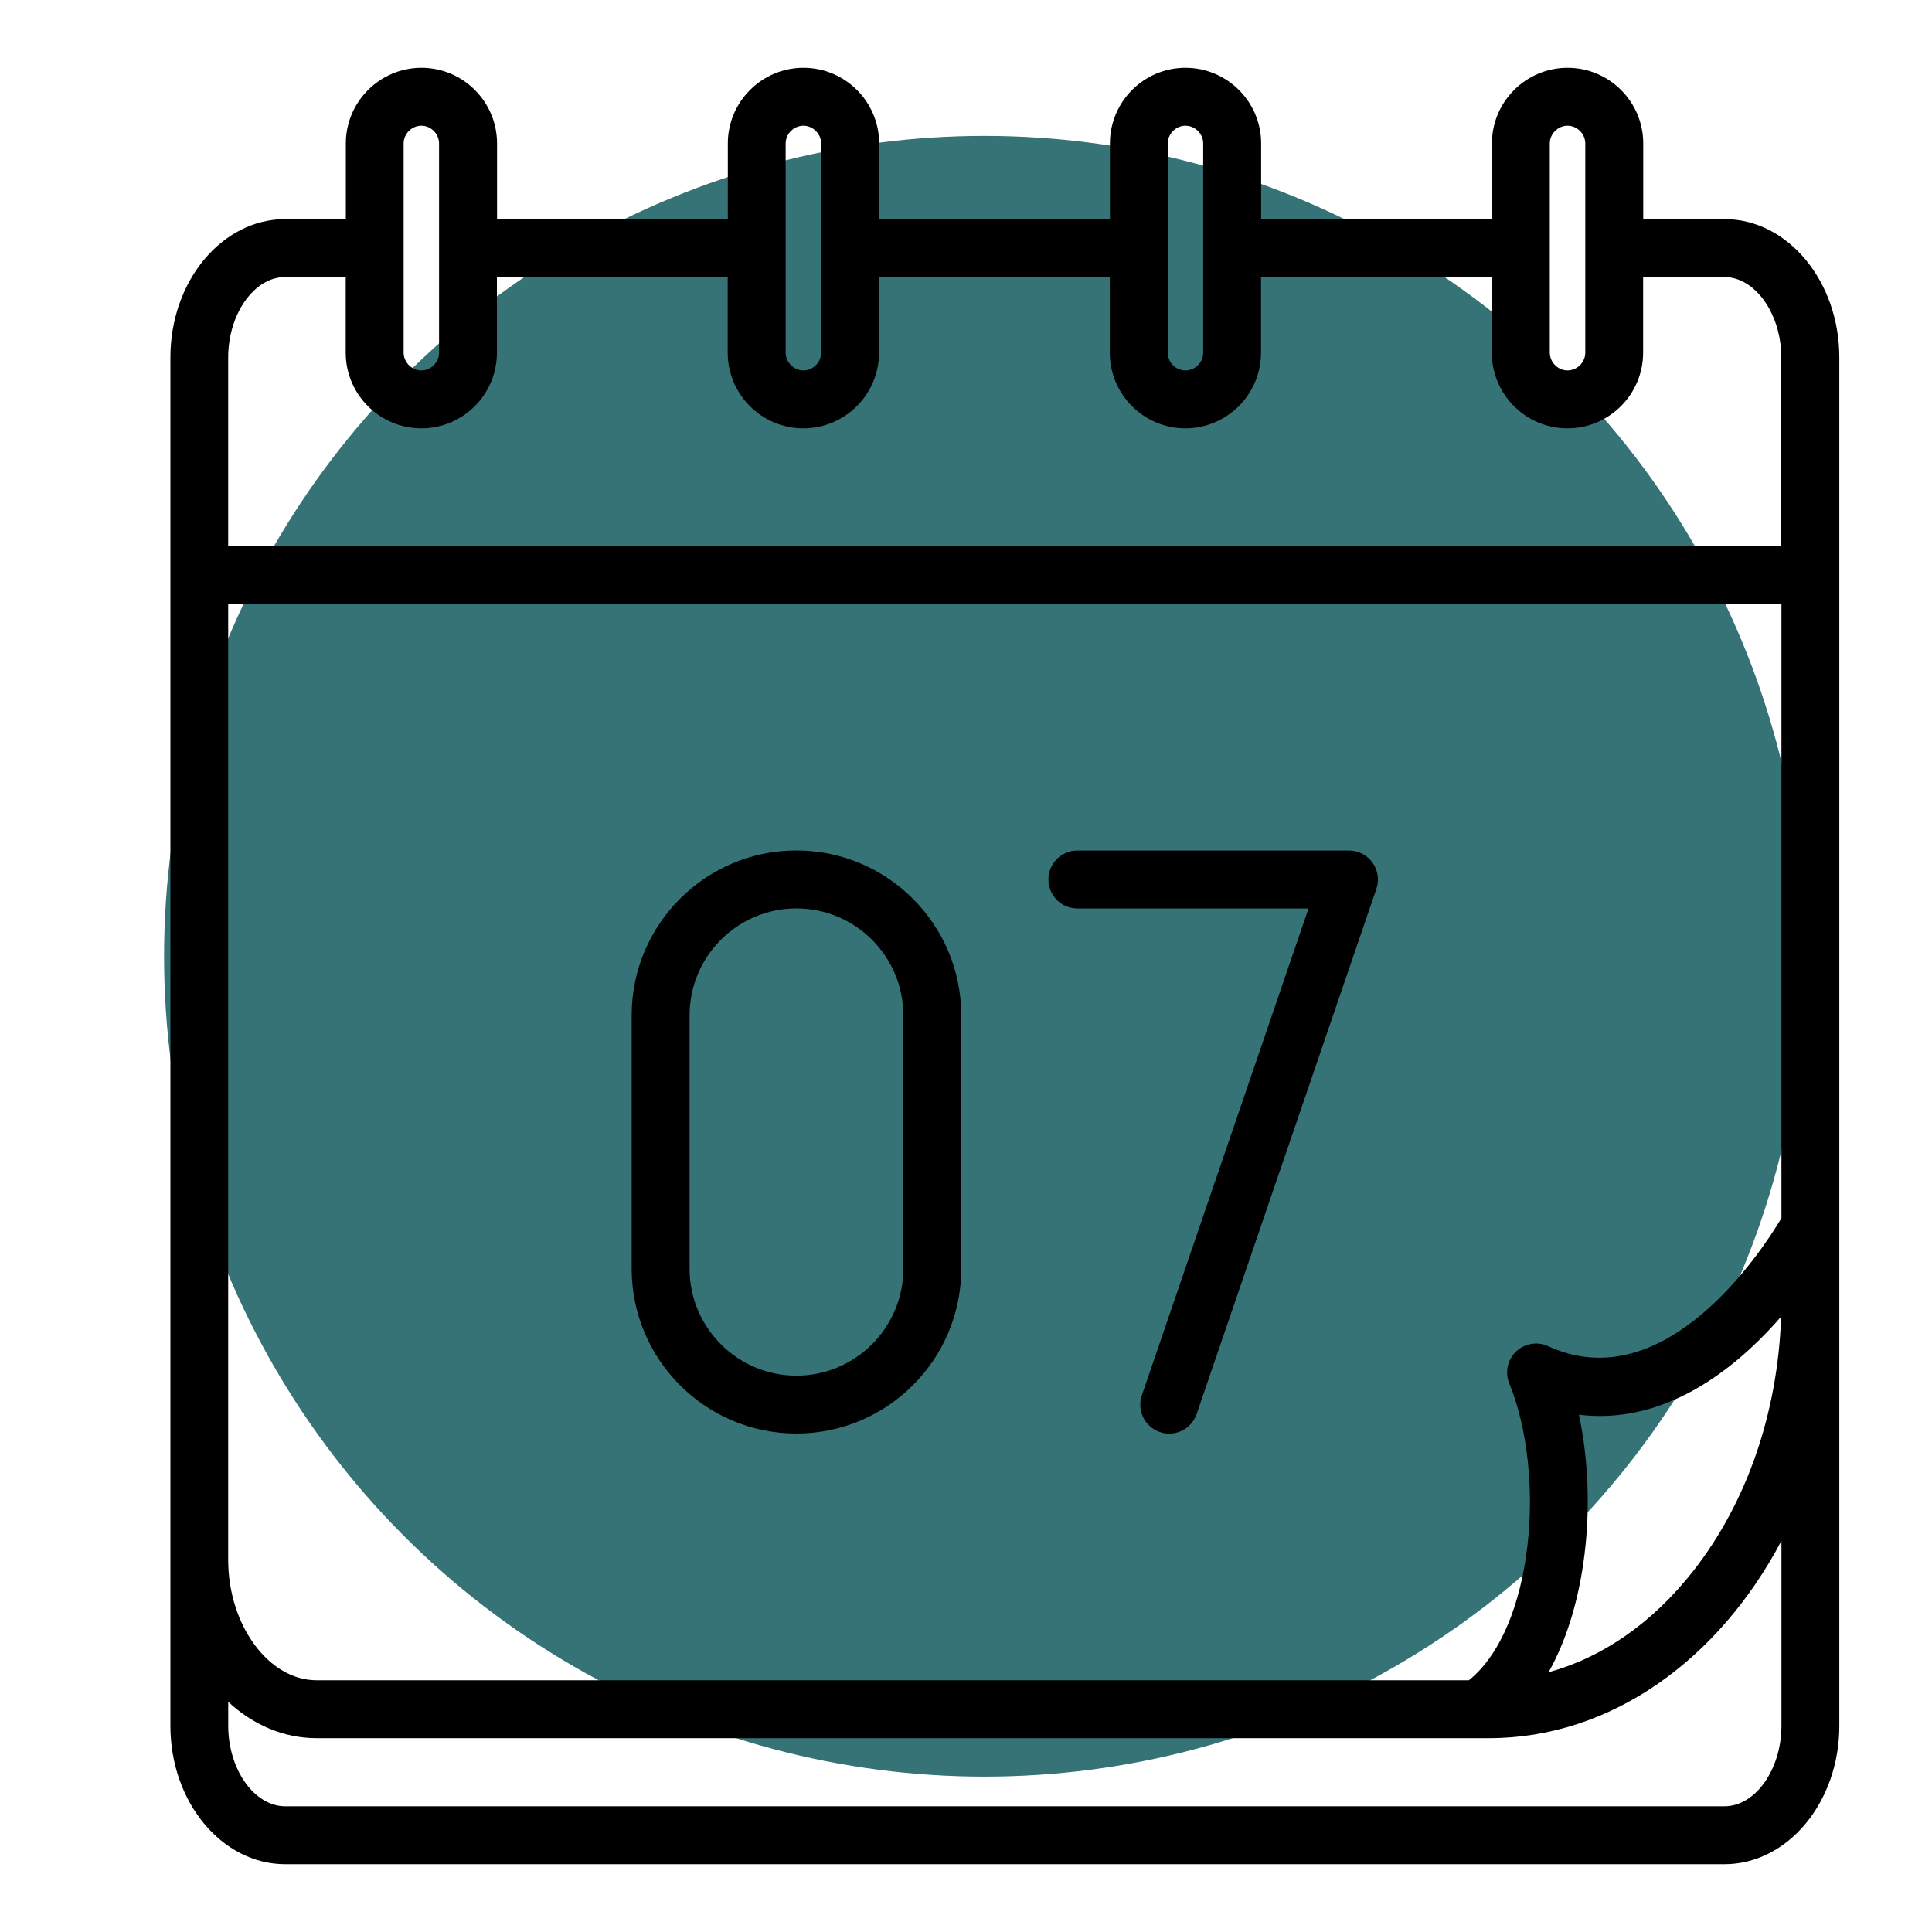
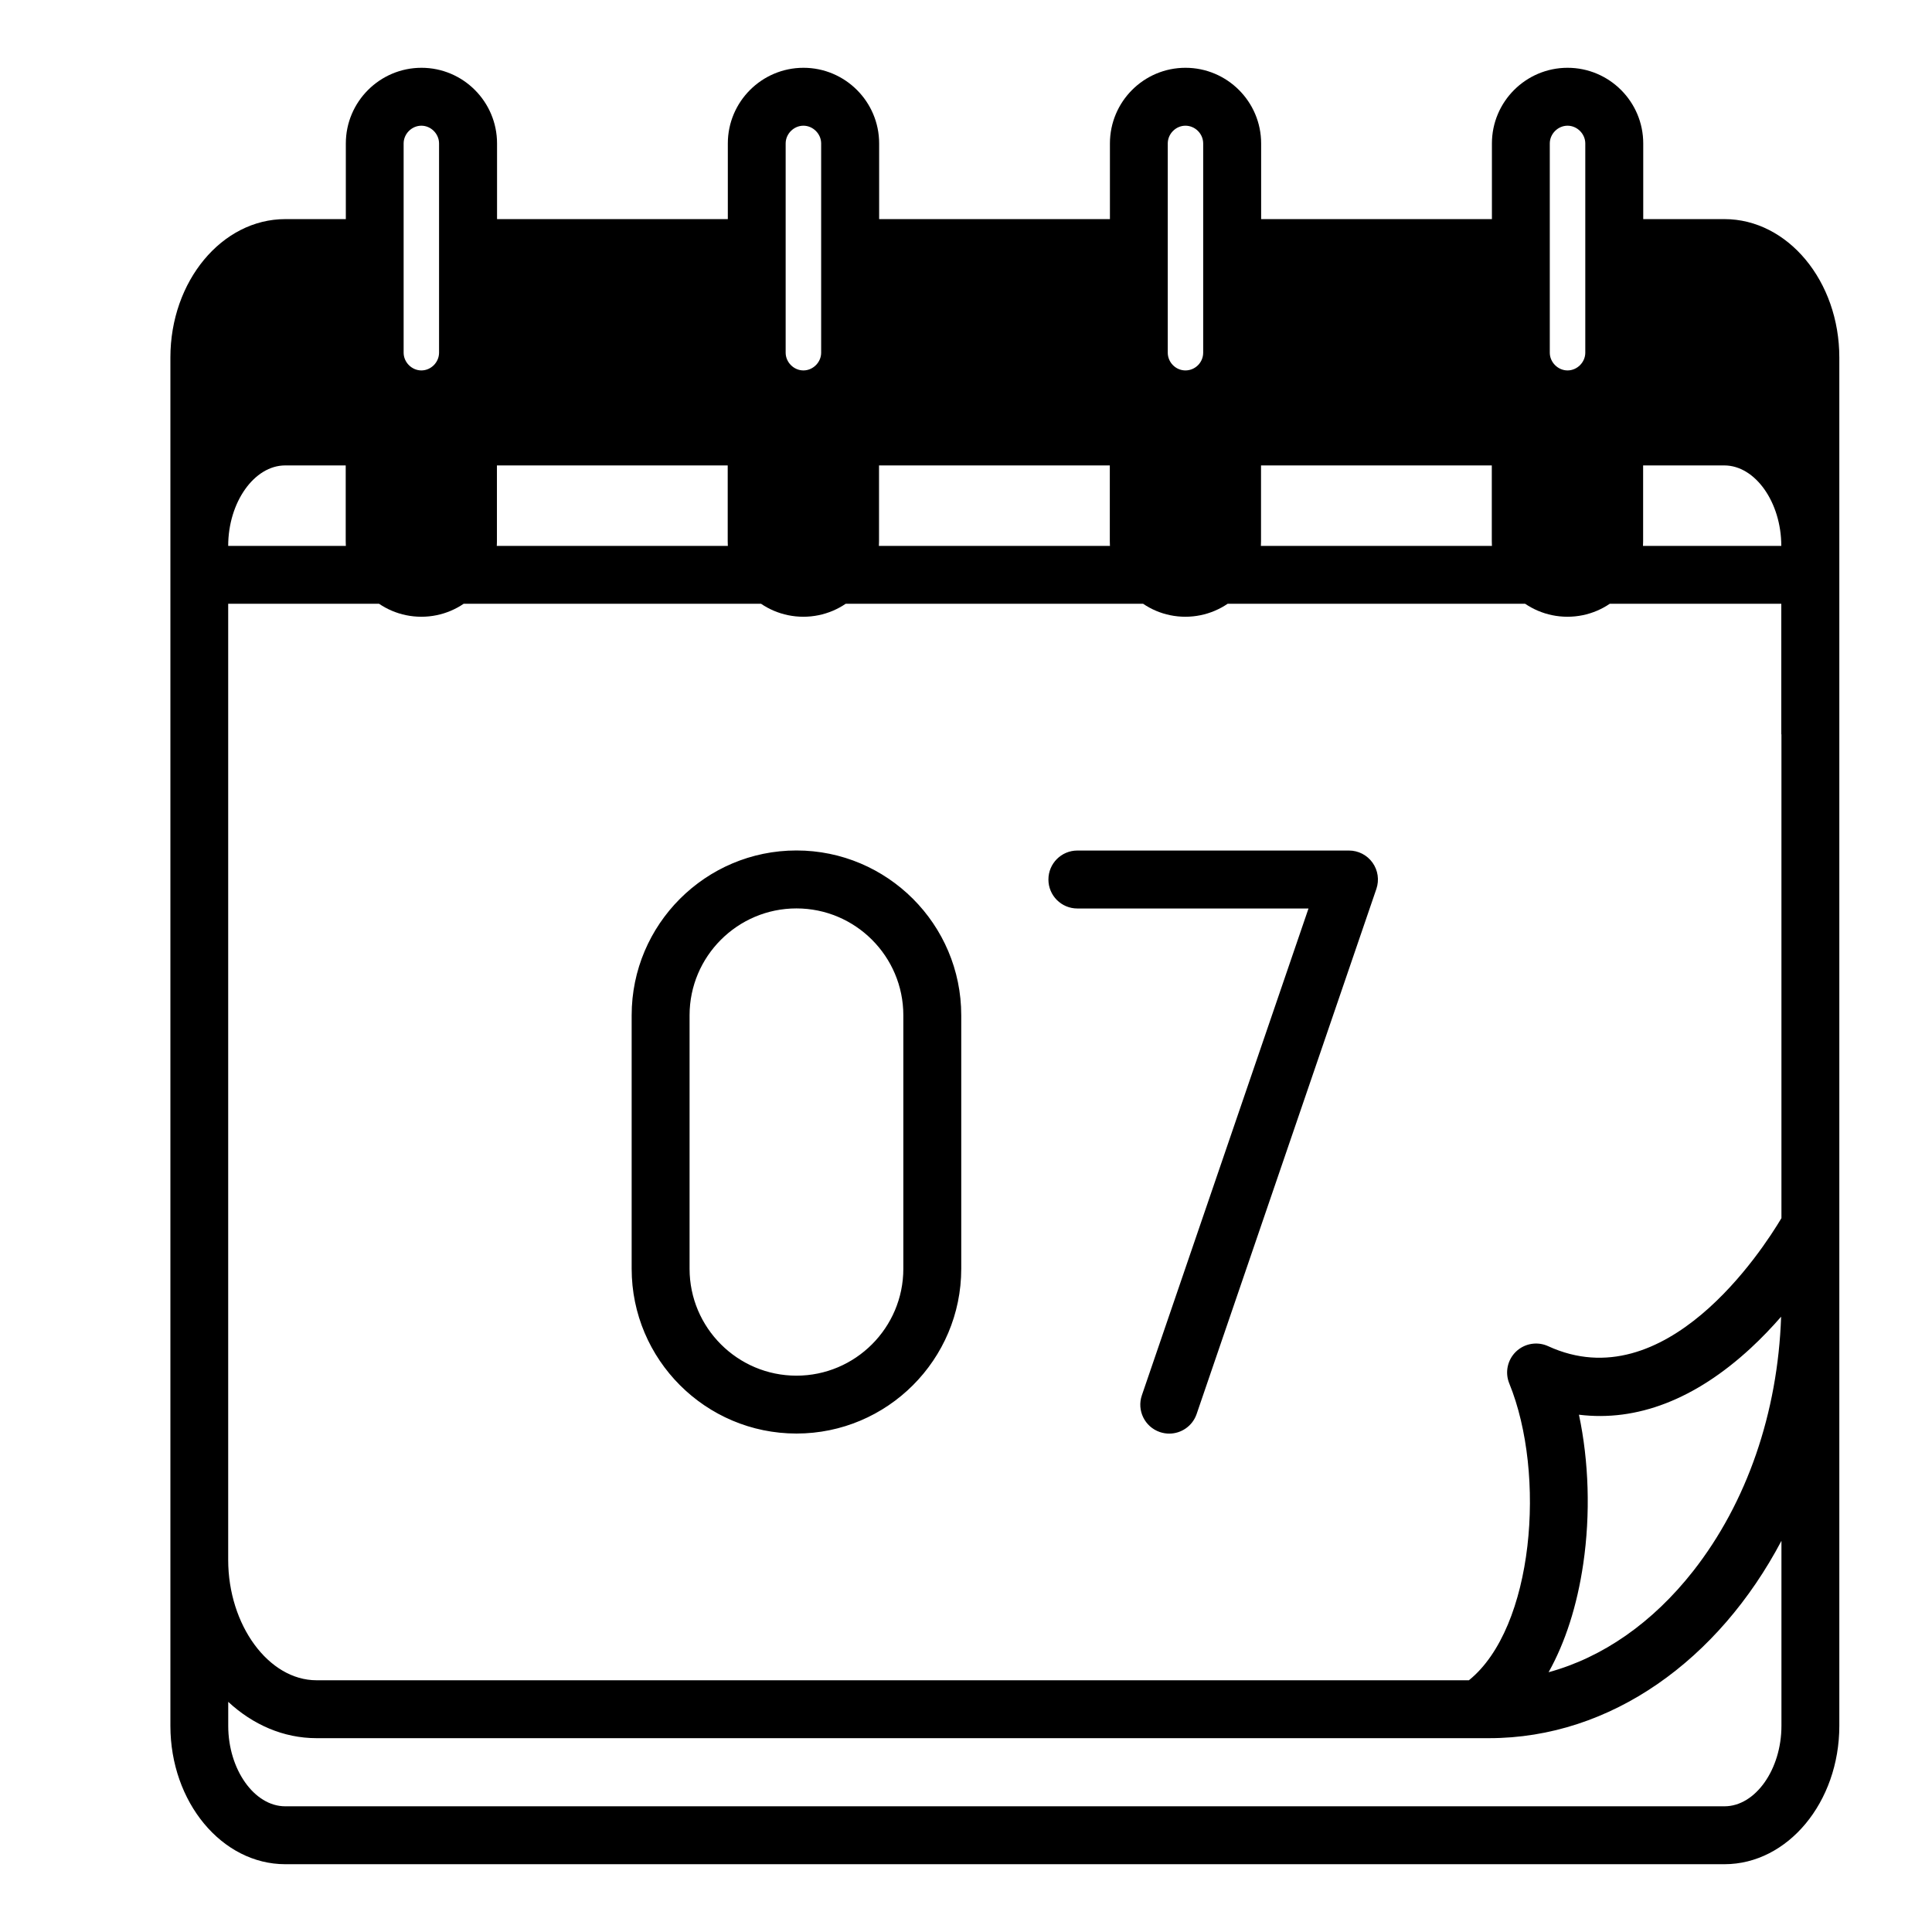
<svg xmlns="http://www.w3.org/2000/svg" width="100%" height="100%" viewBox="0 0 625 625" version="1.1" xml:space="preserve" style="fill-rule:evenodd;clip-rule:evenodd;stroke-linejoin:round;stroke-miterlimit:2;">
-   <circle cx="318.466" cy="309.351" r="265.387" style="fill:#357376;" />
-   <path d="M257.652,463.749c29.396,-0 53.31,-23.914 53.31,-53.31l-0,-82.005c-0,-29.396 -23.914,-53.31 -53.31,-53.31c-29.397,0 -53.311,23.914 -53.311,53.31l0,82.005c0,29.396 23.914,53.31 53.311,53.31Zm-34.576,-135.303c0,-19.063 15.513,-34.575 34.576,-34.575c19.062,-0 34.575,15.512 34.575,34.575l0,82.004c0,19.063 -15.513,34.576 -34.575,34.576c-19.063,-0 -34.576,-15.513 -34.576,-34.576l0,-82.004Zm334.777,-257.564l-26.269,-0l0,-24.476c0,-13.498 -10.978,-24.476 -24.476,-24.476c-13.497,-0 -24.476,10.978 -24.476,24.476l0,24.476l-74.657,-0l-0,-24.476c-0,-13.498 -10.979,-24.476 -24.476,-24.476c-13.498,-0 -24.441,10.978 -24.441,24.476l0,24.476l-74.658,-0l0,-24.476c0,-13.498 -10.978,-24.476 -24.475,-24.476c-13.498,-0 -24.476,10.978 -24.476,24.476l-0,24.476l-74.658,-0l-0,-24.476c-0,-13.498 -10.967,-24.476 -24.441,-24.476c-13.474,-0 -24.476,10.978 -24.476,24.476l0,24.476l-19.59,-0c-20.492,-0 -37.164,20.082 -37.164,44.769l-0,442.65c-0,24.687 16.672,44.769 37.164,44.769l465.569,0c20.492,0 37.164,-20.082 37.164,-44.769l0,-442.65c0,-24.687 -16.672,-44.769 -37.164,-44.769Zm-56.498,-24.476c0,-3.117 2.637,-5.741 5.742,-5.741c3.104,-0 5.741,2.636 5.741,5.741l-0,67.686c-0,3.117 -2.637,5.741 -5.741,5.741c-3.105,0 -5.742,-2.636 -5.742,-5.741l0,-67.686Zm-123.586,-0c0,-3.117 2.613,-5.741 5.718,-5.741c3.105,-0 5.741,2.577 5.741,5.741l0,67.686c0,3.164 -2.577,5.741 -5.741,5.741c-3.163,0 -5.718,-2.636 -5.718,-5.741l0,-67.686Zm-123.609,-0c-0,-3.117 2.636,-5.741 5.741,-5.741c3.105,-0 5.741,2.636 5.741,5.741l0,67.686c0,3.117 -2.636,5.741 -5.741,5.741c-3.105,0 -5.741,-2.636 -5.741,-5.741l-0,-67.686Zm-123.586,-0c-0,-3.117 2.636,-5.741 5.741,-5.741c3.105,-0 5.718,2.636 5.718,5.741l-0,67.686c-0,3.117 -2.613,5.741 -5.718,5.741c-3.105,0 -5.741,-2.636 -5.741,-5.741l-0,-67.686Zm445.72,511.895c0,14.119 -8.436,26.034 -18.43,26.034l-465.603,0c-9.994,0 -18.43,-11.927 -18.43,-26.034l-0,-7.756c7.944,7.37 17.844,11.752 28.565,11.752l379.311,-0c39.473,-0 74.294,-25.402 94.587,-63.844l0,59.848Zm-65.507,-100.645c18.7,2.32 37.622,-4.944 55.583,-21.547c3.586,-3.315 6.866,-6.772 9.819,-10.158c-1.066,31.084 -11.06,60.118 -28.436,82.274c-13.146,16.754 -29.315,27.967 -46.784,32.736c5.378,-9.62 9.221,-21.477 11.212,-35.08c2.367,-16.133 1.805,-33.169 -1.394,-48.225Zm65.507,-63.585c-6.174,10.369 -37.551,58.828 -75.466,41.417c-3.491,-1.605 -7.616,-0.913 -10.392,1.746c-2.777,2.66 -3.644,6.749 -2.191,10.299c11.986,29.373 7.99,79.075 -13.053,96.029l-372.808,-0c-15.478,-0 -28.565,-17.845 -28.565,-38.958l0,-309.281l502.475,-0l0,198.748Zm0,-217.471l-502.475,-0l0,-60.949c0,-14.119 8.436,-26.035 18.43,-26.035l19.59,0l0,24.476c0,13.498 10.979,24.476 24.476,24.476c13.498,0 24.441,-10.978 24.441,-24.476l-0,-24.476l74.658,0l-0,24.476c-0,13.498 10.978,24.476 24.475,24.476c13.498,0 24.476,-10.978 24.476,-24.476l0,-24.476l74.658,0l-0,24.476c-0,13.498 10.967,24.476 24.441,24.476c13.474,0 24.475,-10.978 24.475,-24.476l0,-24.476l74.658,0l0,24.476c0,13.498 10.979,24.476 24.476,24.476c13.498,0 24.476,-10.978 24.476,-24.476l-0,-24.476l26.268,0c9.995,0 18.431,11.928 18.431,26.035l-0,60.949l0.046,-0Zm-237.131,107.909c0,-5.167 4.195,-9.361 9.362,-9.361l87.874,-0c3.023,-0 5.858,1.464 7.616,3.925c1.757,2.46 2.214,5.612 1.242,8.482l-58.15,169.879c-1.335,3.889 -4.967,6.338 -8.857,6.338c-1.008,0 -2.027,-0.164 -3.035,-0.504c-4.897,-1.675 -7.498,-7.006 -5.823,-11.892l53.908,-157.482l-74.775,0c-5.179,0 -9.362,-4.194 -9.362,-9.361l0,-0.024Z" style="fill-rule:nonzero;" />
+   <path d="M257.652,463.749c29.396,-0 53.31,-23.914 53.31,-53.31l-0,-82.005c-0,-29.396 -23.914,-53.31 -53.31,-53.31c-29.397,0 -53.311,23.914 -53.311,53.31l0,82.005c0,29.396 23.914,53.31 53.311,53.31Zm-34.576,-135.303c0,-19.063 15.513,-34.575 34.576,-34.575c19.062,-0 34.575,15.512 34.575,34.575l0,82.004c0,19.063 -15.513,34.576 -34.575,34.576c-19.063,-0 -34.576,-15.513 -34.576,-34.576l0,-82.004Zm334.777,-257.564l-26.269,-0l0,-24.476c0,-13.498 -10.978,-24.476 -24.476,-24.476c-13.497,-0 -24.476,10.978 -24.476,24.476l0,24.476l-74.657,-0l-0,-24.476c-0,-13.498 -10.979,-24.476 -24.476,-24.476c-13.498,-0 -24.441,10.978 -24.441,24.476l0,24.476l-74.658,-0l0,-24.476c0,-13.498 -10.978,-24.476 -24.475,-24.476c-13.498,-0 -24.476,10.978 -24.476,24.476l-0,24.476l-74.658,-0l-0,-24.476c-0,-13.498 -10.967,-24.476 -24.441,-24.476c-13.474,-0 -24.476,10.978 -24.476,24.476l0,24.476l-19.59,-0c-20.492,-0 -37.164,20.082 -37.164,44.769l-0,442.65c-0,24.687 16.672,44.769 37.164,44.769l465.569,0c20.492,0 37.164,-20.082 37.164,-44.769l0,-442.65c0,-24.687 -16.672,-44.769 -37.164,-44.769Zm-56.498,-24.476c0,-3.117 2.637,-5.741 5.742,-5.741c3.104,-0 5.741,2.636 5.741,5.741l-0,67.686c-0,3.117 -2.637,5.741 -5.741,5.741c-3.105,0 -5.742,-2.636 -5.742,-5.741l0,-67.686Zm-123.586,-0c0,-3.117 2.613,-5.741 5.718,-5.741c3.105,-0 5.741,2.577 5.741,5.741l0,67.686c0,3.164 -2.577,5.741 -5.741,5.741c-3.163,0 -5.718,-2.636 -5.718,-5.741l0,-67.686Zm-123.609,-0c-0,-3.117 2.636,-5.741 5.741,-5.741c3.105,-0 5.741,2.636 5.741,5.741l0,67.686c0,3.117 -2.636,5.741 -5.741,5.741c-3.105,0 -5.741,-2.636 -5.741,-5.741l-0,-67.686Zm-123.586,-0c-0,-3.117 2.636,-5.741 5.741,-5.741c3.105,-0 5.718,2.636 5.718,5.741l-0,67.686c-0,3.117 -2.613,5.741 -5.718,5.741c-3.105,0 -5.741,-2.636 -5.741,-5.741l-0,-67.686Zm445.72,511.895c0,14.119 -8.436,26.034 -18.43,26.034l-465.603,0c-9.994,0 -18.43,-11.927 -18.43,-26.034l-0,-7.756c7.944,7.37 17.844,11.752 28.565,11.752l379.311,-0c39.473,-0 74.294,-25.402 94.587,-63.844l0,59.848Zm-65.507,-100.645c18.7,2.32 37.622,-4.944 55.583,-21.547c3.586,-3.315 6.866,-6.772 9.819,-10.158c-1.066,31.084 -11.06,60.118 -28.436,82.274c-13.146,16.754 -29.315,27.967 -46.784,32.736c5.378,-9.62 9.221,-21.477 11.212,-35.08c2.367,-16.133 1.805,-33.169 -1.394,-48.225Zm65.507,-63.585c-6.174,10.369 -37.551,58.828 -75.466,41.417c-3.491,-1.605 -7.616,-0.913 -10.392,1.746c-2.777,2.66 -3.644,6.749 -2.191,10.299c11.986,29.373 7.99,79.075 -13.053,96.029l-372.808,-0c-15.478,-0 -28.565,-17.845 -28.565,-38.958l0,-309.281l502.475,-0l0,198.748Zm0,-217.471l-502.475,-0c0,-14.119 8.436,-26.035 18.43,-26.035l19.59,0l0,24.476c0,13.498 10.979,24.476 24.476,24.476c13.498,0 24.441,-10.978 24.441,-24.476l-0,-24.476l74.658,0l-0,24.476c-0,13.498 10.978,24.476 24.475,24.476c13.498,0 24.476,-10.978 24.476,-24.476l0,-24.476l74.658,0l-0,24.476c-0,13.498 10.967,24.476 24.441,24.476c13.474,0 24.475,-10.978 24.475,-24.476l0,-24.476l74.658,0l0,24.476c0,13.498 10.979,24.476 24.476,24.476c13.498,0 24.476,-10.978 24.476,-24.476l-0,-24.476l26.268,0c9.995,0 18.431,11.928 18.431,26.035l-0,60.949l0.046,-0Zm-237.131,107.909c0,-5.167 4.195,-9.361 9.362,-9.361l87.874,-0c3.023,-0 5.858,1.464 7.616,3.925c1.757,2.46 2.214,5.612 1.242,8.482l-58.15,169.879c-1.335,3.889 -4.967,6.338 -8.857,6.338c-1.008,0 -2.027,-0.164 -3.035,-0.504c-4.897,-1.675 -7.498,-7.006 -5.823,-11.892l53.908,-157.482l-74.775,0c-5.179,0 -9.362,-4.194 -9.362,-9.361l0,-0.024Z" style="fill-rule:nonzero;" />
</svg>